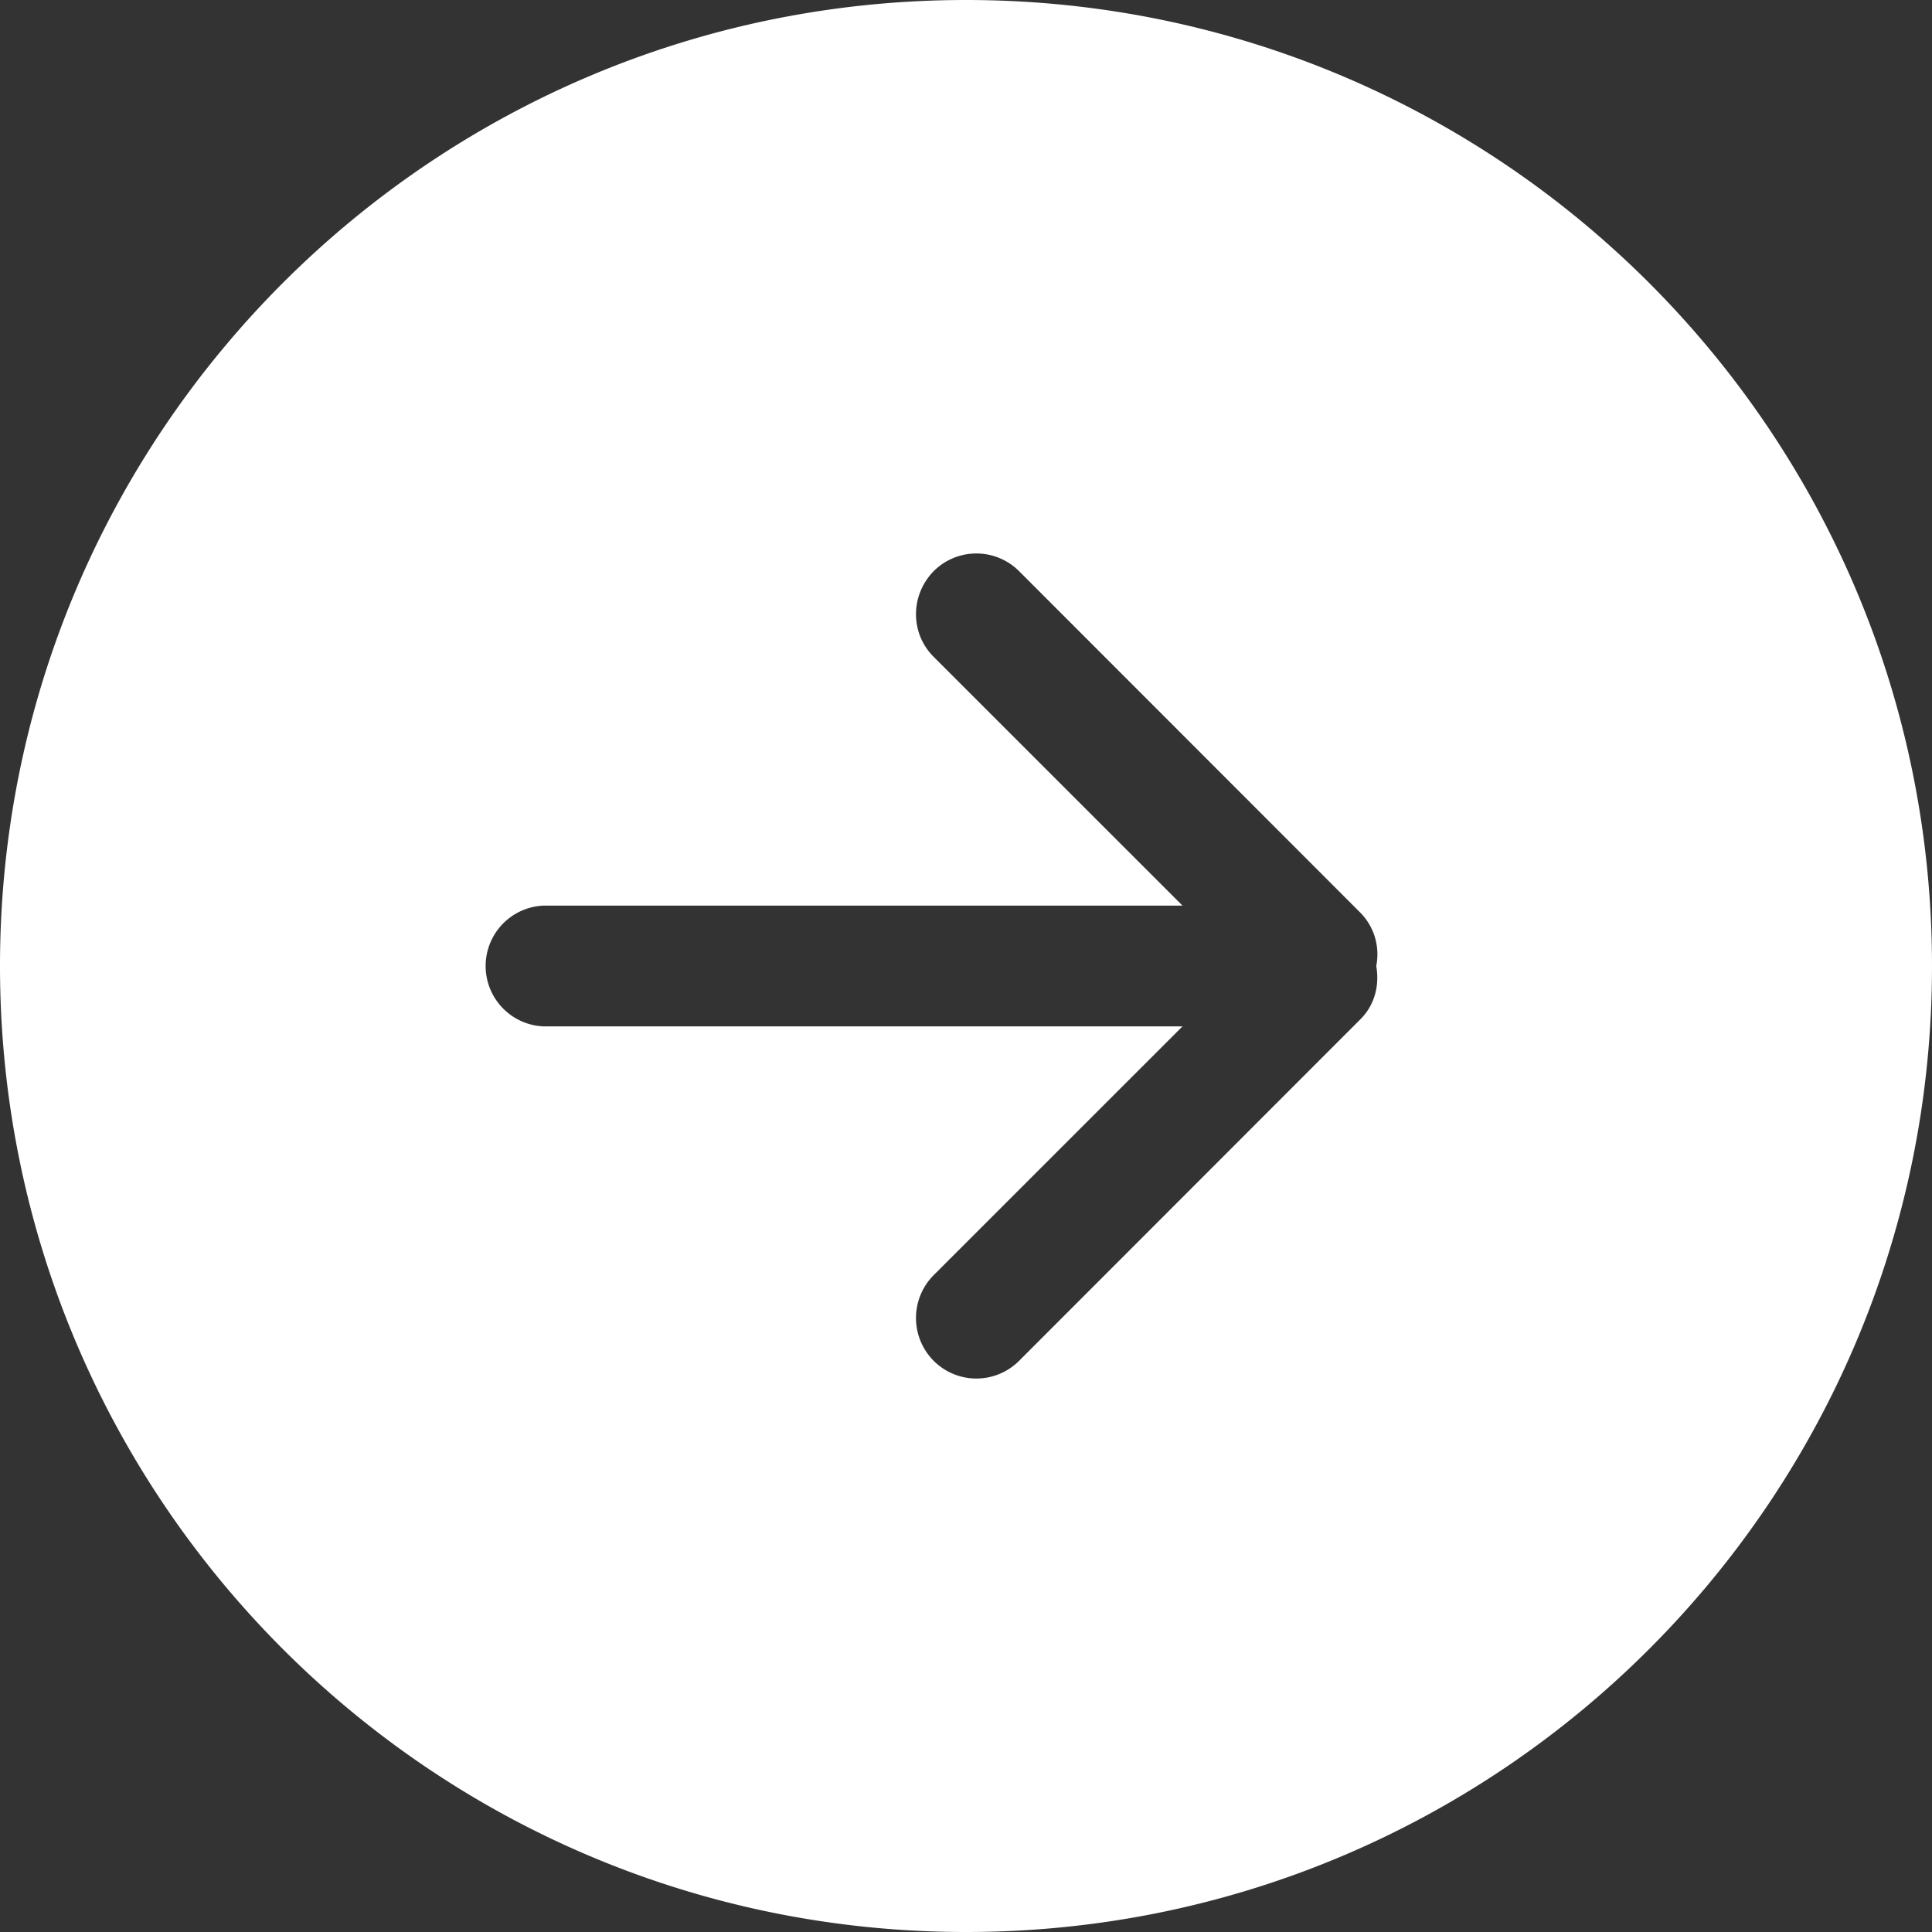
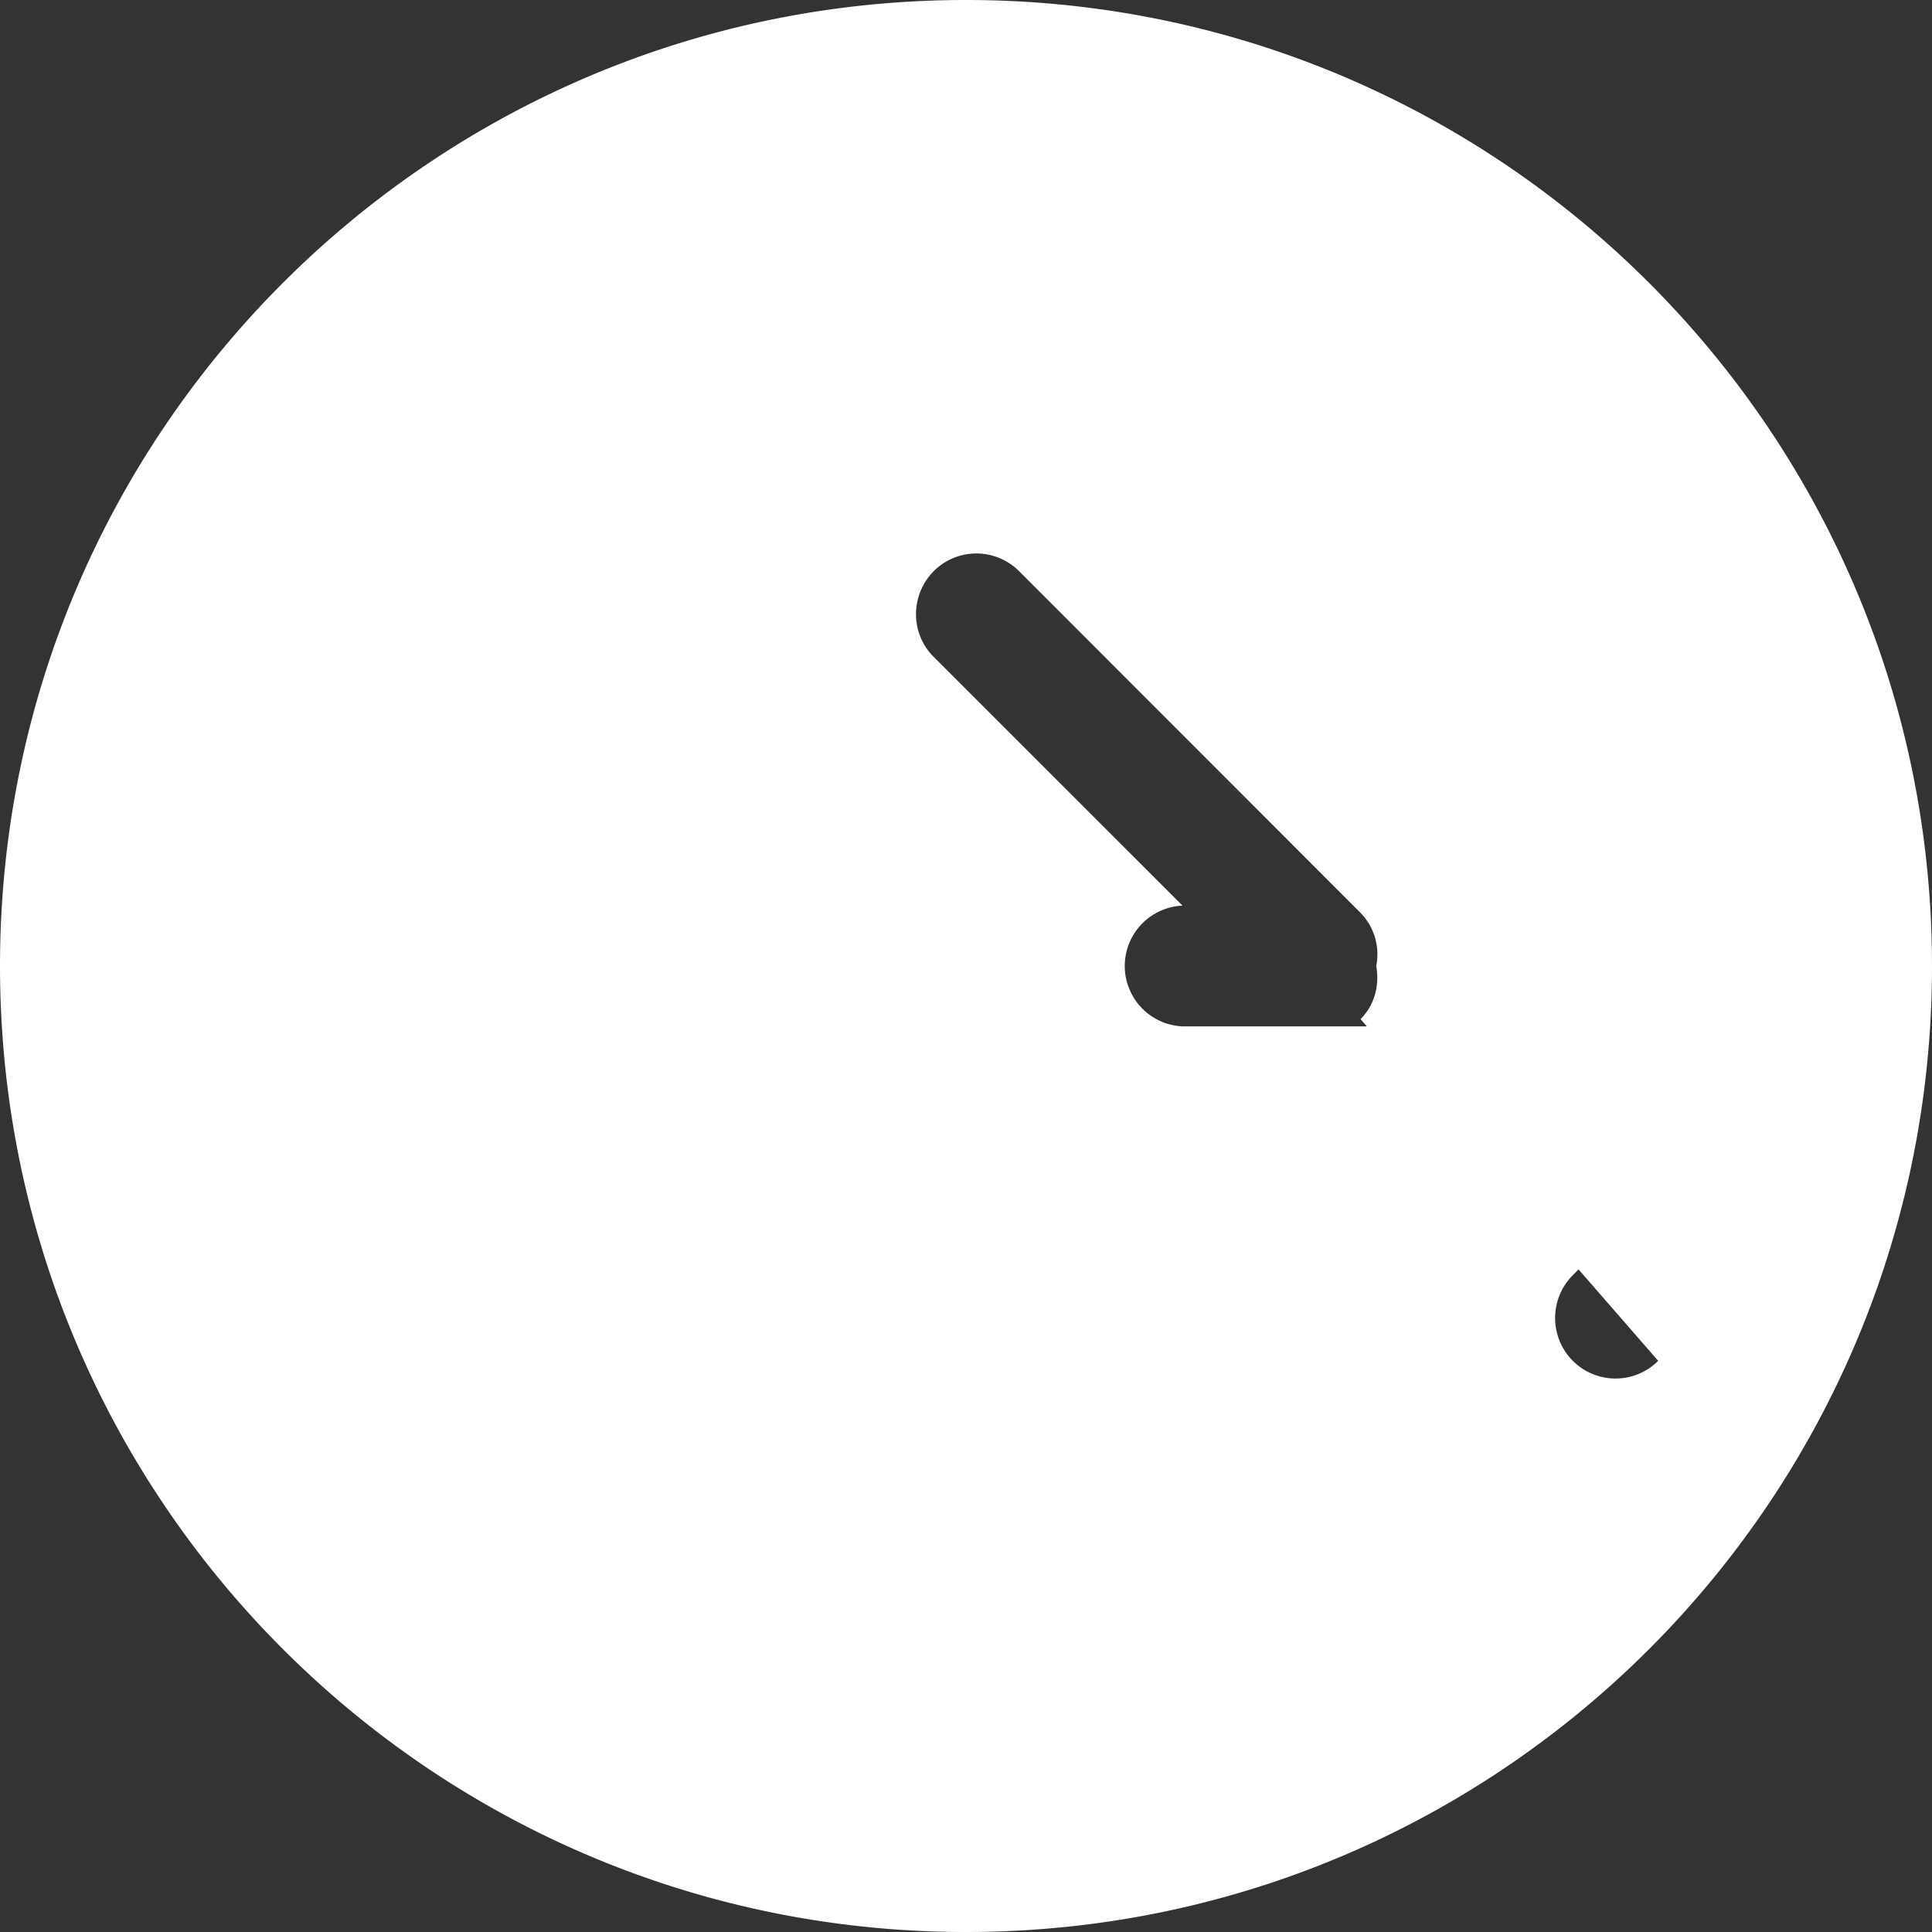
<svg xmlns="http://www.w3.org/2000/svg" width="32" height="32" viewBox="0 0 32 32">
  <rect x="0" y="0" width="32" height="32" fill="#333333" stroke="none" />
  <g>
    <g>
-       <path fill="#fff" d="M16 0c8.837 0 16 7.16 16 16s-7.163 16-16 16S0 24.84 0 16 7.163 0 16 0zm6.535 16.88c.24-.24.315-.57.26-.88a.983.983 0 0 0-.26-.88l-5.656-5.66a1 1 0 0 0-1.414 0c-.391.4-.391 1.03 0 1.42L19.586 15H9a1.001 1.001 0 0 0 0 2h10.586l-4.121 4.12a1.006 1.006 0 0 0 0 1.42 1 1 0 0 0 1.414 0z" />
+       <path fill="#fff" d="M16 0c8.837 0 16 7.16 16 16s-7.163 16-16 16S0 24.84 0 16 7.163 0 16 0zm6.535 16.88c.24-.24.315-.57.26-.88a.983.983 0 0 0-.26-.88l-5.656-5.66a1 1 0 0 0-1.414 0c-.391.4-.391 1.03 0 1.42L19.586 15a1.001 1.001 0 0 0 0 2h10.586l-4.121 4.12a1.006 1.006 0 0 0 0 1.42 1 1 0 0 0 1.414 0z" />
    </g>
  </g>
</svg>